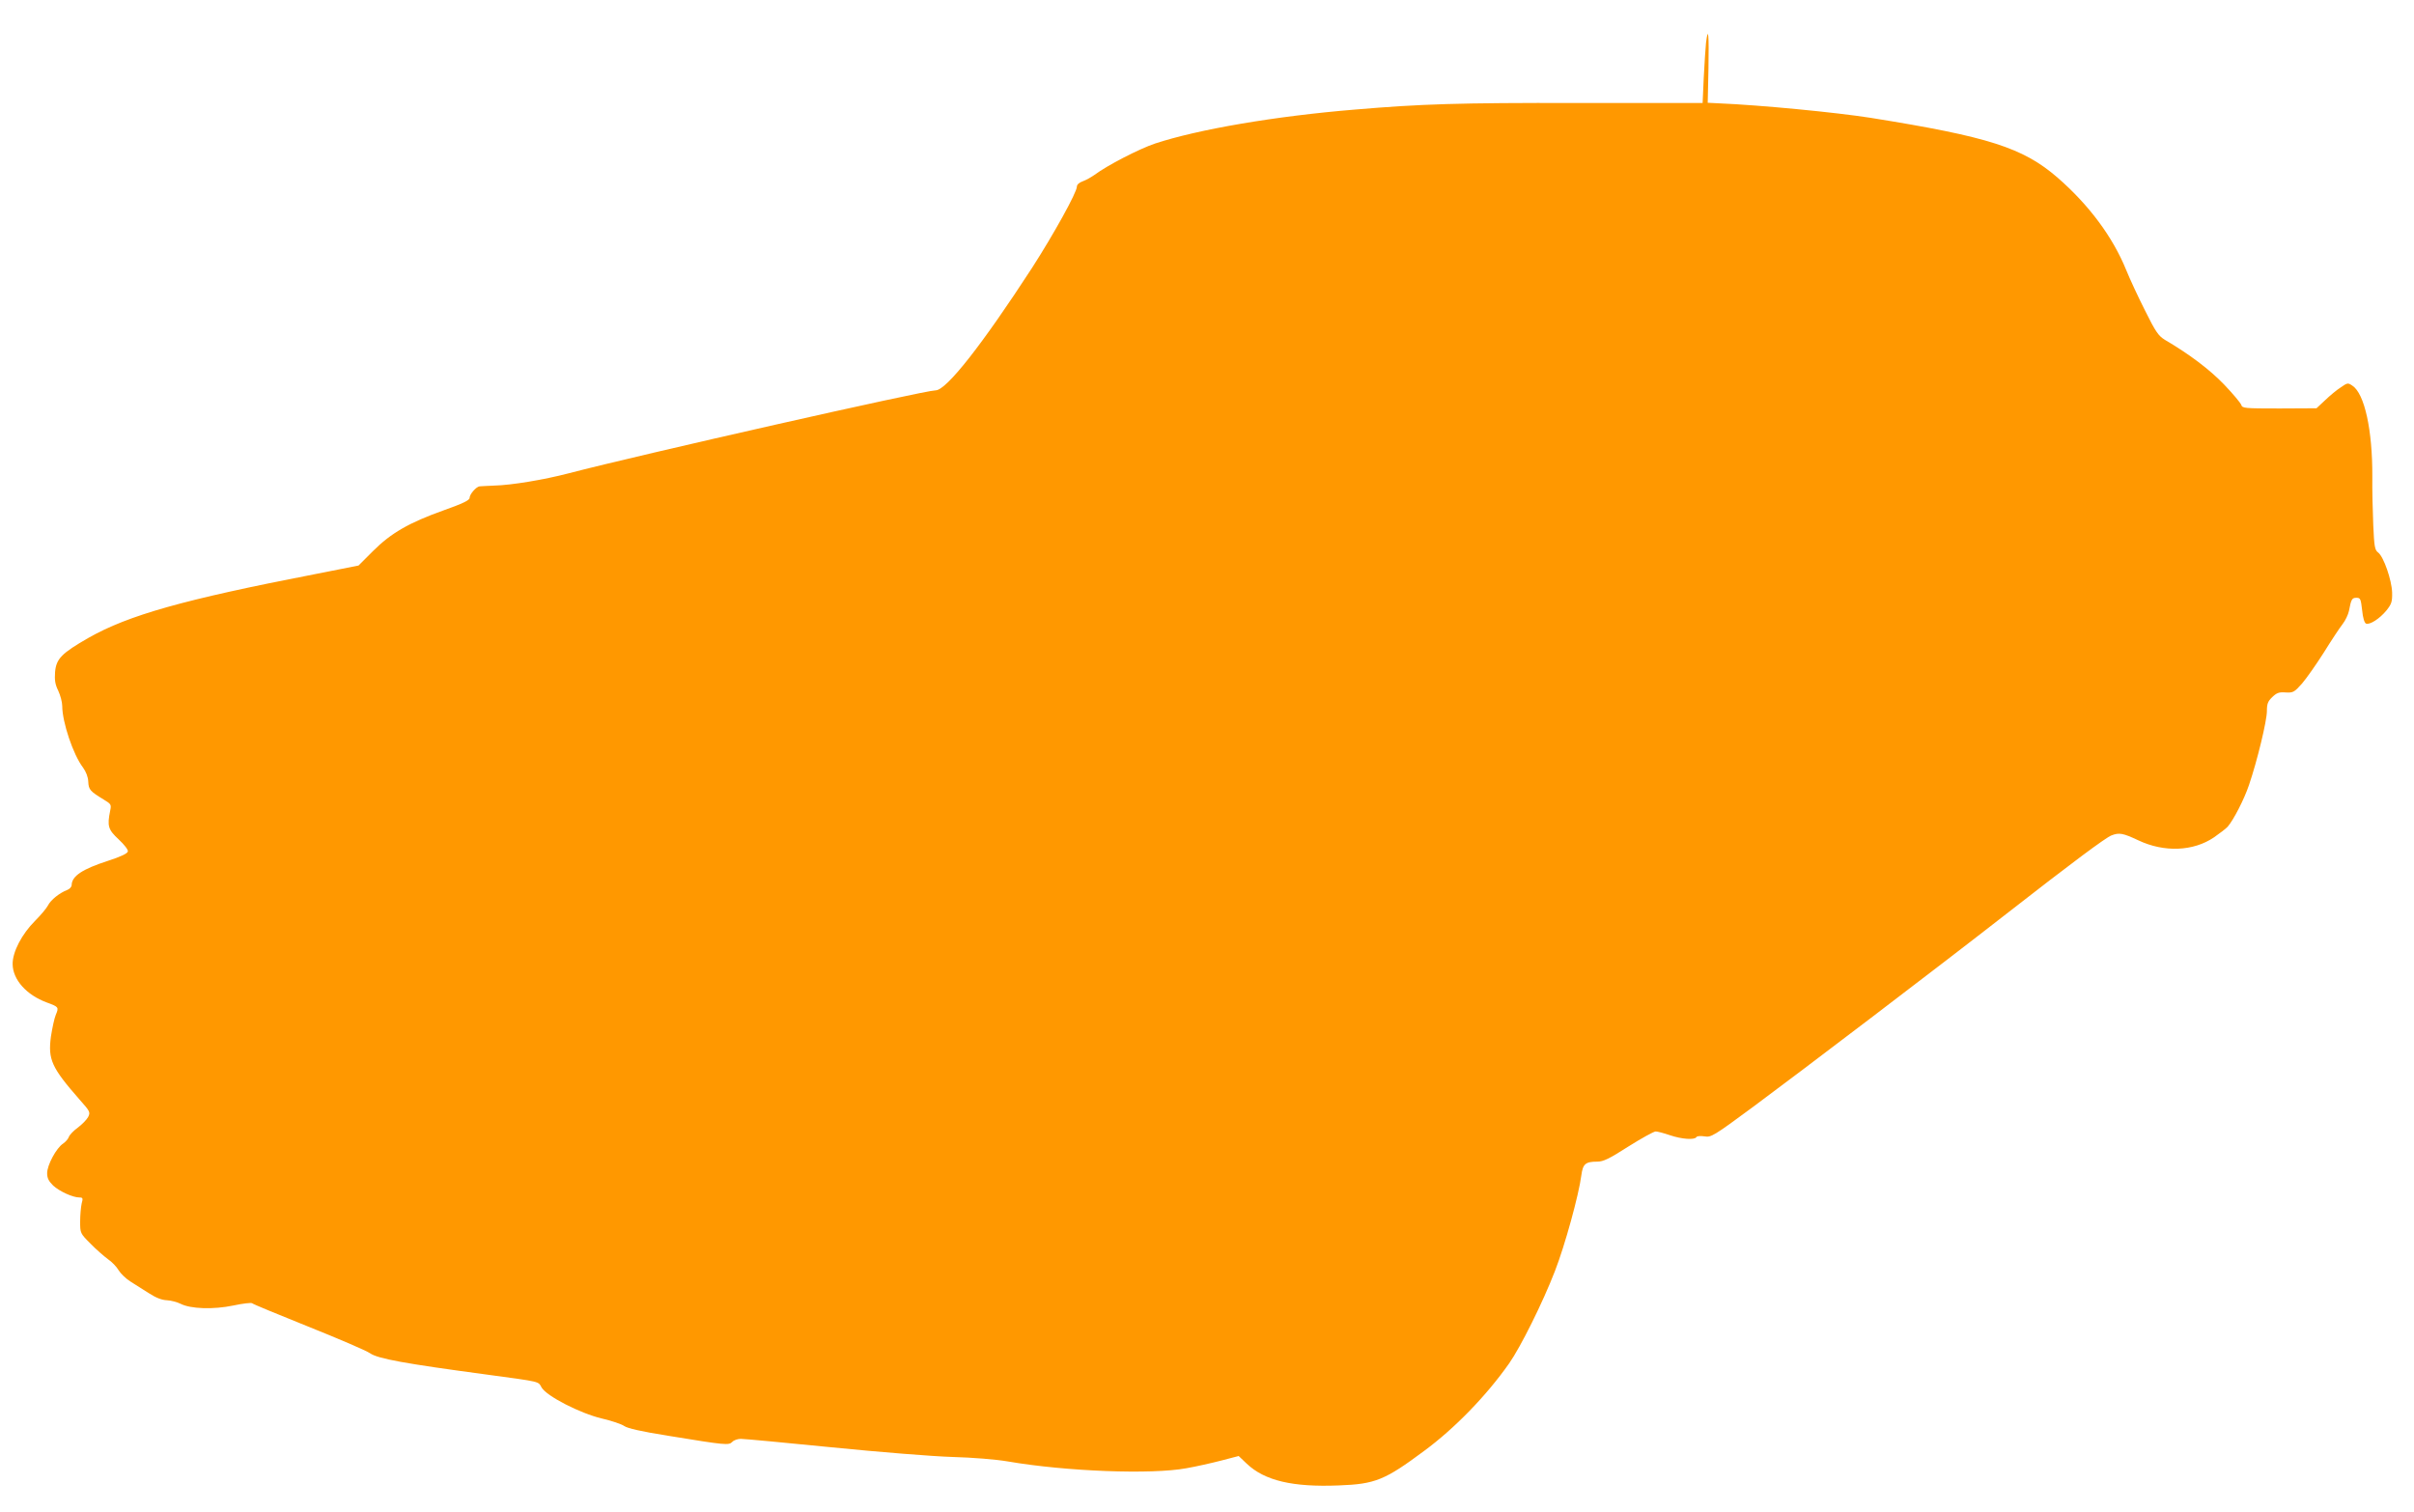
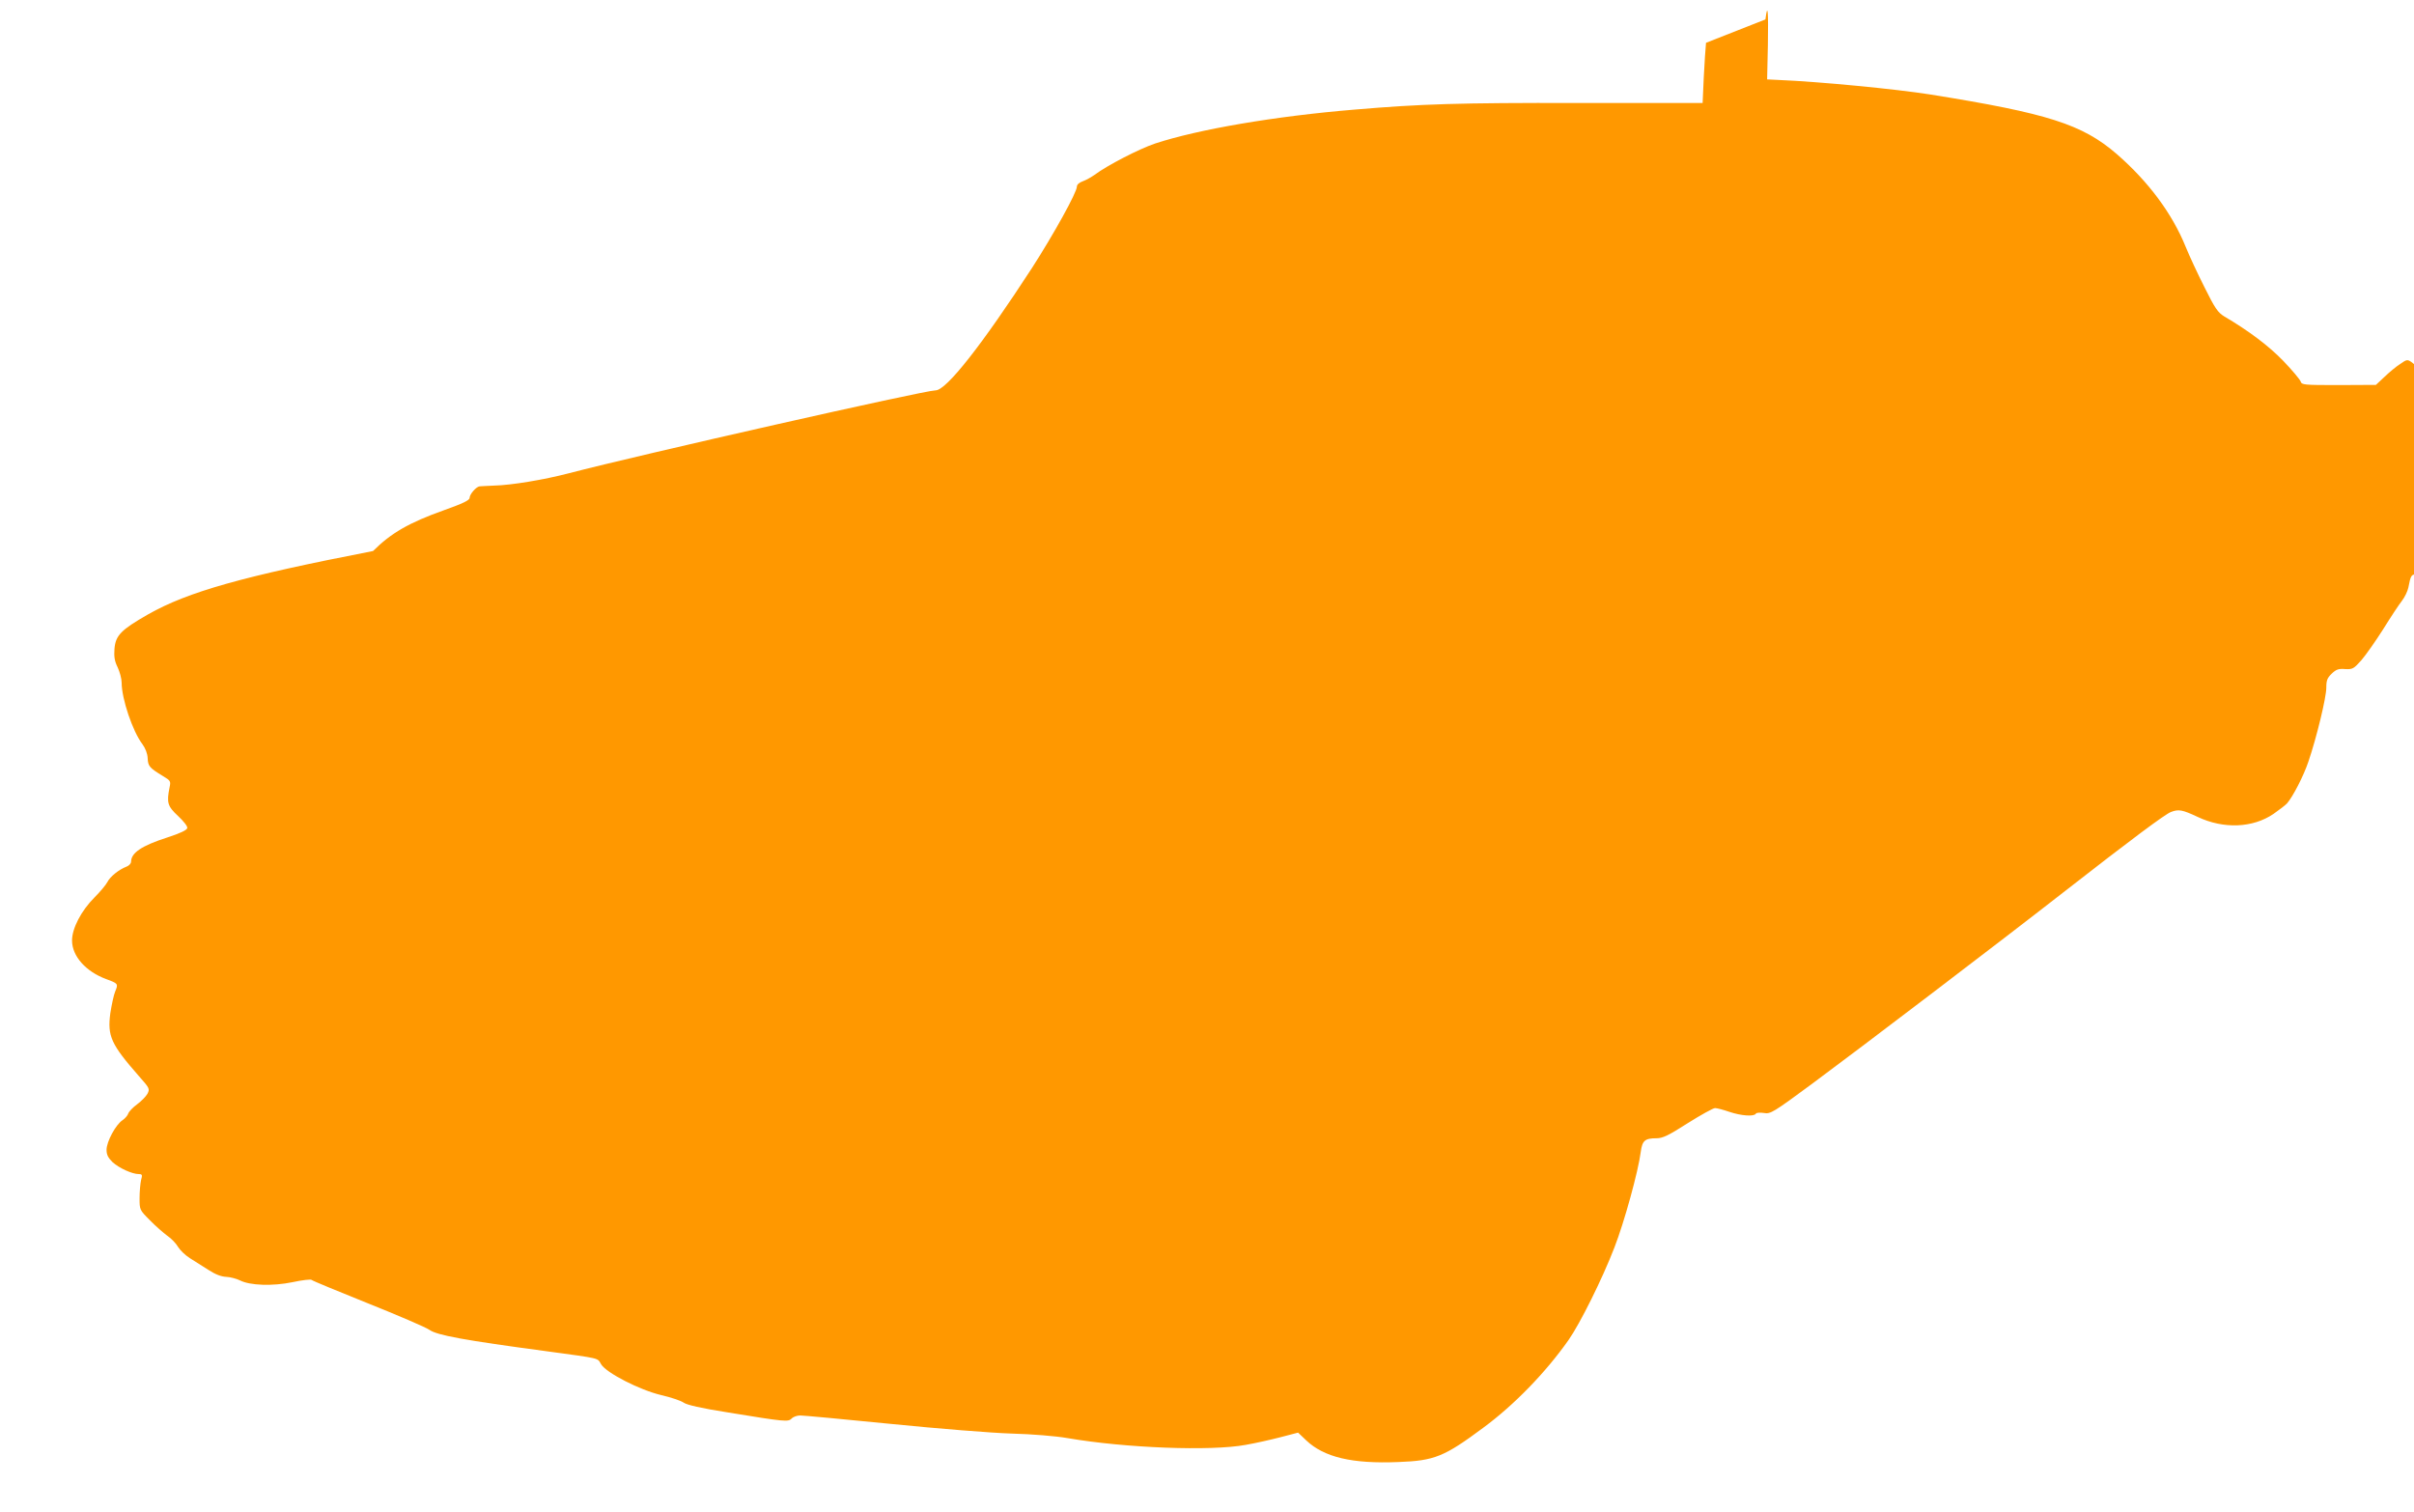
<svg xmlns="http://www.w3.org/2000/svg" version="1.0" width="1280pt" height="802pt" viewBox="0 0 1280 802" preserveAspectRatio="xMidYMid meet">
  <g transform="translate(0,802) scale(0.1,-0.1)" fill="#ff9800" stroke="none">
-     <path d="M9046 7793 c-3 -27 -8 -109 -12 -184 l-6 -135 -661 0 c-634 1 -828 -5 -1182 -35 -425 -35 -832 -105 -1060 -180 -86 -29 -254 -116 -321 -166 -17 -12 -45 -28 -62 -34 -20 -7 -32 -18 -32 -29 0 -30 -121 -249 -238 -431 -263 -405 -454 -649 -511 -649 -59 0 -1563 -340 -1946 -440 -130 -34 -304 -63 -395 -65 -36 -2 -70 -3 -77 -4 -18 -2 -53 -42 -53 -61 0 -13 -36 -30 -137 -66 -185 -66 -280 -121 -375 -216 l-77 -77 -238 -47 c-691 -134 -981 -216 -1193 -336 -143 -82 -172 -111 -178 -182 -3 -42 0 -65 17 -99 11 -24 21 -60 21 -81 0 -85 58 -258 110 -326 16 -22 27 -50 28 -75 2 -43 10 -51 82 -95 40 -24 41 -27 34 -60 -16 -80 -11 -99 45 -151 30 -28 51 -55 49 -64 -2 -11 -38 -28 -106 -50 -136 -44 -191 -81 -192 -128 0 -10 -11 -22 -25 -27 -39 -15 -86 -52 -101 -82 -7 -14 -38 -51 -68 -81 -70 -70 -120 -165 -119 -230 1 -82 73 -163 181 -203 63 -23 65 -25 48 -65 -8 -19 -19 -71 -26 -116 -16 -121 3 -164 152 -334 56 -63 58 -67 45 -93 -8 -14 -32 -39 -55 -56 -22 -16 -43 -38 -47 -49 -3 -10 -17 -26 -30 -35 -36 -23 -85 -114 -85 -157 0 -27 8 -42 32 -66 34 -31 104 -63 139 -63 18 0 20 -4 12 -32 -4 -18 -8 -61 -8 -95 0 -62 0 -63 55 -118 30 -31 72 -67 92 -82 21 -14 46 -40 57 -59 11 -18 39 -45 63 -60 24 -15 68 -43 98 -62 37 -24 68 -36 95 -37 22 -1 55 -10 73 -19 53 -27 173 -31 279 -9 51 11 96 16 100 12 5 -5 139 -60 298 -124 160 -64 307 -127 327 -141 41 -29 185 -55 618 -113 294 -40 272 -35 292 -69 27 -46 205 -137 319 -164 52 -12 105 -30 119 -40 17 -12 89 -29 235 -52 306 -50 319 -51 338 -32 8 9 29 16 45 16 17 0 234 -20 483 -45 249 -25 536 -48 638 -51 109 -3 232 -13 296 -24 308 -53 761 -70 945 -36 52 9 136 28 186 41 l92 24 43 -41 c95 -90 244 -125 488 -115 192 7 244 28 451 182 163 120 331 293 452 465 61 87 179 324 243 490 52 133 127 405 140 508 8 60 22 72 84 72 32 0 62 14 165 80 70 44 135 80 145 80 10 0 44 -9 76 -20 62 -21 130 -26 140 -10 3 6 22 7 43 4 35 -6 47 1 257 156 254 188 989 747 1345 1025 346 270 526 404 556 415 41 16 61 12 142 -26 137 -65 292 -59 402 16 30 21 63 46 72 56 31 36 87 144 113 221 44 129 95 341 95 392 0 39 5 52 29 75 23 22 36 27 71 24 39 -2 45 1 86 47 24 28 76 102 116 165 39 63 84 131 99 150 15 19 30 51 34 70 12 63 16 70 40 70 21 0 23 -6 30 -66 4 -41 12 -67 21 -71 20 -7 72 26 108 70 27 34 31 46 30 95 -2 66 -45 190 -74 212 -18 13 -21 32 -26 145 -3 72 -6 188 -5 259 1 245 -41 439 -106 481 -23 16 -27 15 -61 -9 -21 -13 -58 -44 -83 -68 l-46 -43 -196 -1 c-188 0 -197 1 -203 19 -4 11 -45 60 -91 108 -77 80 -183 160 -314 237 -34 21 -49 42 -105 155 -36 71 -81 168 -100 215 -71 175 -197 345 -365 491 -183 158 -365 216 -989 316 -184 29 -587 68 -805 77 l-60 3 4 183 c3 178 -1 230 -13 135z" />
+     <path d="M9046 7793 c-3 -27 -8 -109 -12 -184 l-6 -135 -661 0 c-634 1 -828 -5 -1182 -35 -425 -35 -832 -105 -1060 -180 -86 -29 -254 -116 -321 -166 -17 -12 -45 -28 -62 -34 -20 -7 -32 -18 -32 -29 0 -30 -121 -249 -238 -431 -263 -405 -454 -649 -511 -649 -59 0 -1563 -340 -1946 -440 -130 -34 -304 -63 -395 -65 -36 -2 -70 -3 -77 -4 -18 -2 -53 -42 -53 -61 0 -13 -36 -30 -137 -66 -185 -66 -280 -121 -375 -216 c-691 -134 -981 -216 -1193 -336 -143 -82 -172 -111 -178 -182 -3 -42 0 -65 17 -99 11 -24 21 -60 21 -81 0 -85 58 -258 110 -326 16 -22 27 -50 28 -75 2 -43 10 -51 82 -95 40 -24 41 -27 34 -60 -16 -80 -11 -99 45 -151 30 -28 51 -55 49 -64 -2 -11 -38 -28 -106 -50 -136 -44 -191 -81 -192 -128 0 -10 -11 -22 -25 -27 -39 -15 -86 -52 -101 -82 -7 -14 -38 -51 -68 -81 -70 -70 -120 -165 -119 -230 1 -82 73 -163 181 -203 63 -23 65 -25 48 -65 -8 -19 -19 -71 -26 -116 -16 -121 3 -164 152 -334 56 -63 58 -67 45 -93 -8 -14 -32 -39 -55 -56 -22 -16 -43 -38 -47 -49 -3 -10 -17 -26 -30 -35 -36 -23 -85 -114 -85 -157 0 -27 8 -42 32 -66 34 -31 104 -63 139 -63 18 0 20 -4 12 -32 -4 -18 -8 -61 -8 -95 0 -62 0 -63 55 -118 30 -31 72 -67 92 -82 21 -14 46 -40 57 -59 11 -18 39 -45 63 -60 24 -15 68 -43 98 -62 37 -24 68 -36 95 -37 22 -1 55 -10 73 -19 53 -27 173 -31 279 -9 51 11 96 16 100 12 5 -5 139 -60 298 -124 160 -64 307 -127 327 -141 41 -29 185 -55 618 -113 294 -40 272 -35 292 -69 27 -46 205 -137 319 -164 52 -12 105 -30 119 -40 17 -12 89 -29 235 -52 306 -50 319 -51 338 -32 8 9 29 16 45 16 17 0 234 -20 483 -45 249 -25 536 -48 638 -51 109 -3 232 -13 296 -24 308 -53 761 -70 945 -36 52 9 136 28 186 41 l92 24 43 -41 c95 -90 244 -125 488 -115 192 7 244 28 451 182 163 120 331 293 452 465 61 87 179 324 243 490 52 133 127 405 140 508 8 60 22 72 84 72 32 0 62 14 165 80 70 44 135 80 145 80 10 0 44 -9 76 -20 62 -21 130 -26 140 -10 3 6 22 7 43 4 35 -6 47 1 257 156 254 188 989 747 1345 1025 346 270 526 404 556 415 41 16 61 12 142 -26 137 -65 292 -59 402 16 30 21 63 46 72 56 31 36 87 144 113 221 44 129 95 341 95 392 0 39 5 52 29 75 23 22 36 27 71 24 39 -2 45 1 86 47 24 28 76 102 116 165 39 63 84 131 99 150 15 19 30 51 34 70 12 63 16 70 40 70 21 0 23 -6 30 -66 4 -41 12 -67 21 -71 20 -7 72 26 108 70 27 34 31 46 30 95 -2 66 -45 190 -74 212 -18 13 -21 32 -26 145 -3 72 -6 188 -5 259 1 245 -41 439 -106 481 -23 16 -27 15 -61 -9 -21 -13 -58 -44 -83 -68 l-46 -43 -196 -1 c-188 0 -197 1 -203 19 -4 11 -45 60 -91 108 -77 80 -183 160 -314 237 -34 21 -49 42 -105 155 -36 71 -81 168 -100 215 -71 175 -197 345 -365 491 -183 158 -365 216 -989 316 -184 29 -587 68 -805 77 l-60 3 4 183 c3 178 -1 230 -13 135z" />
  </g>
</svg>